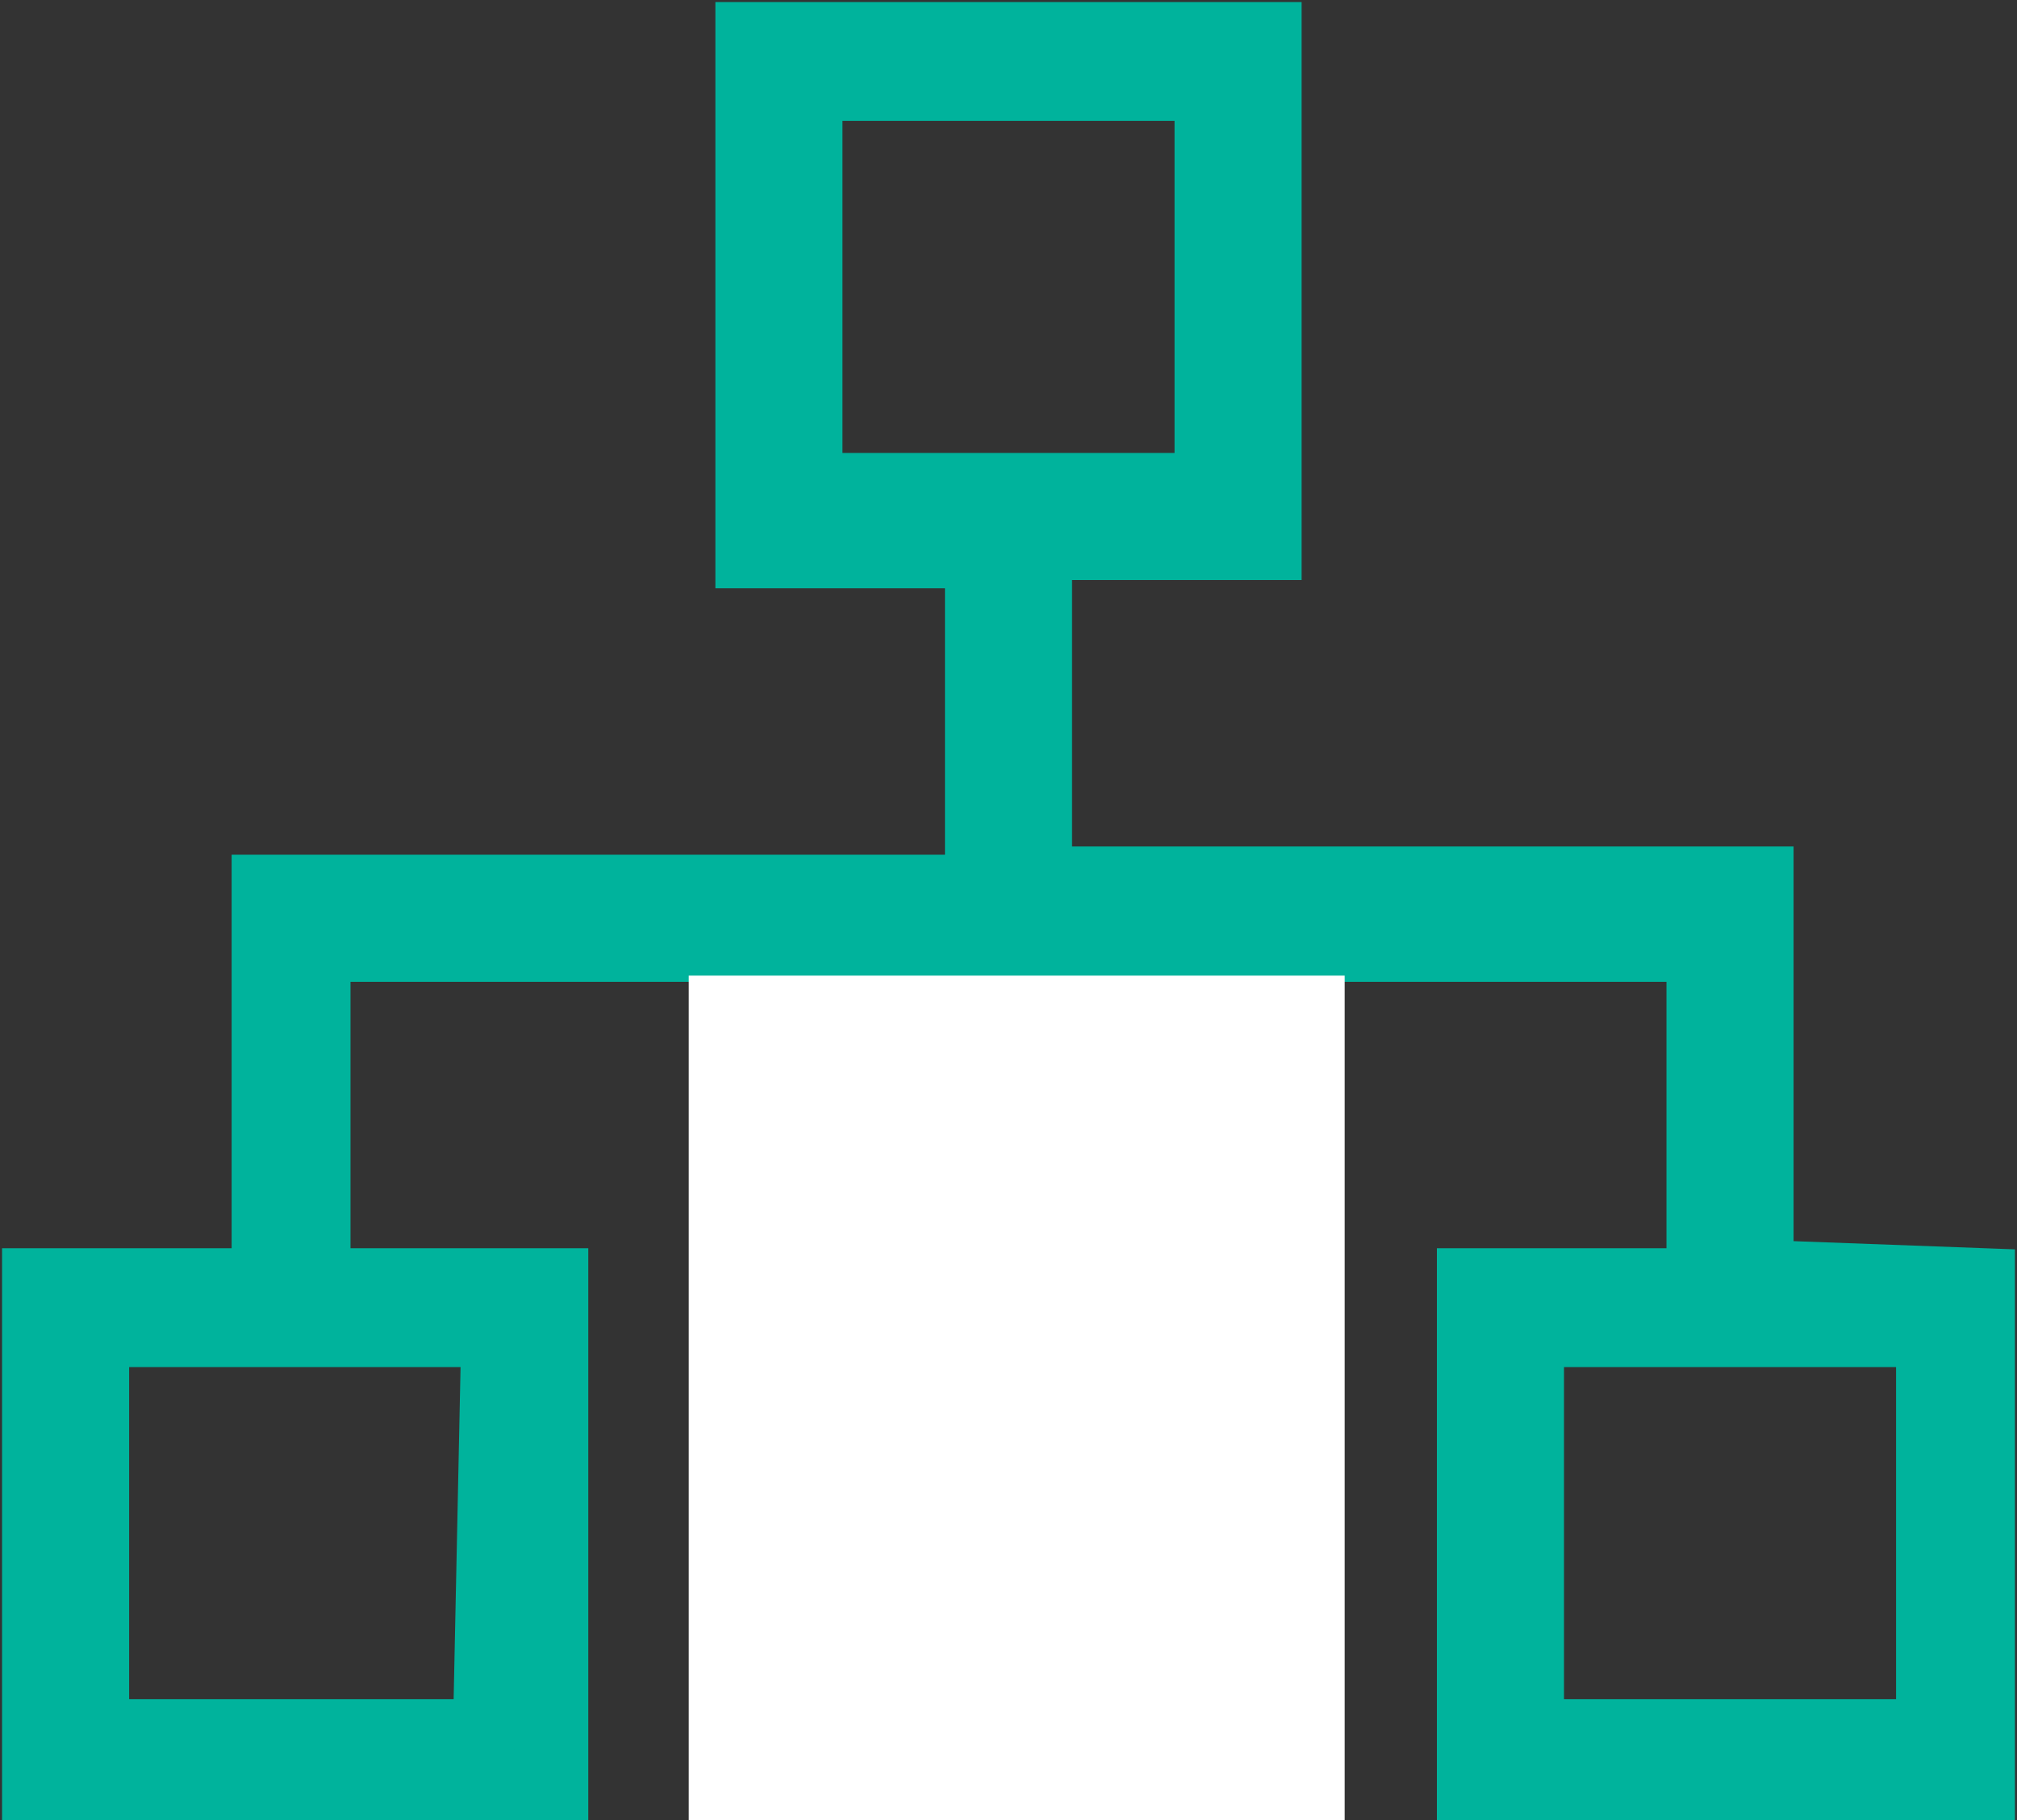
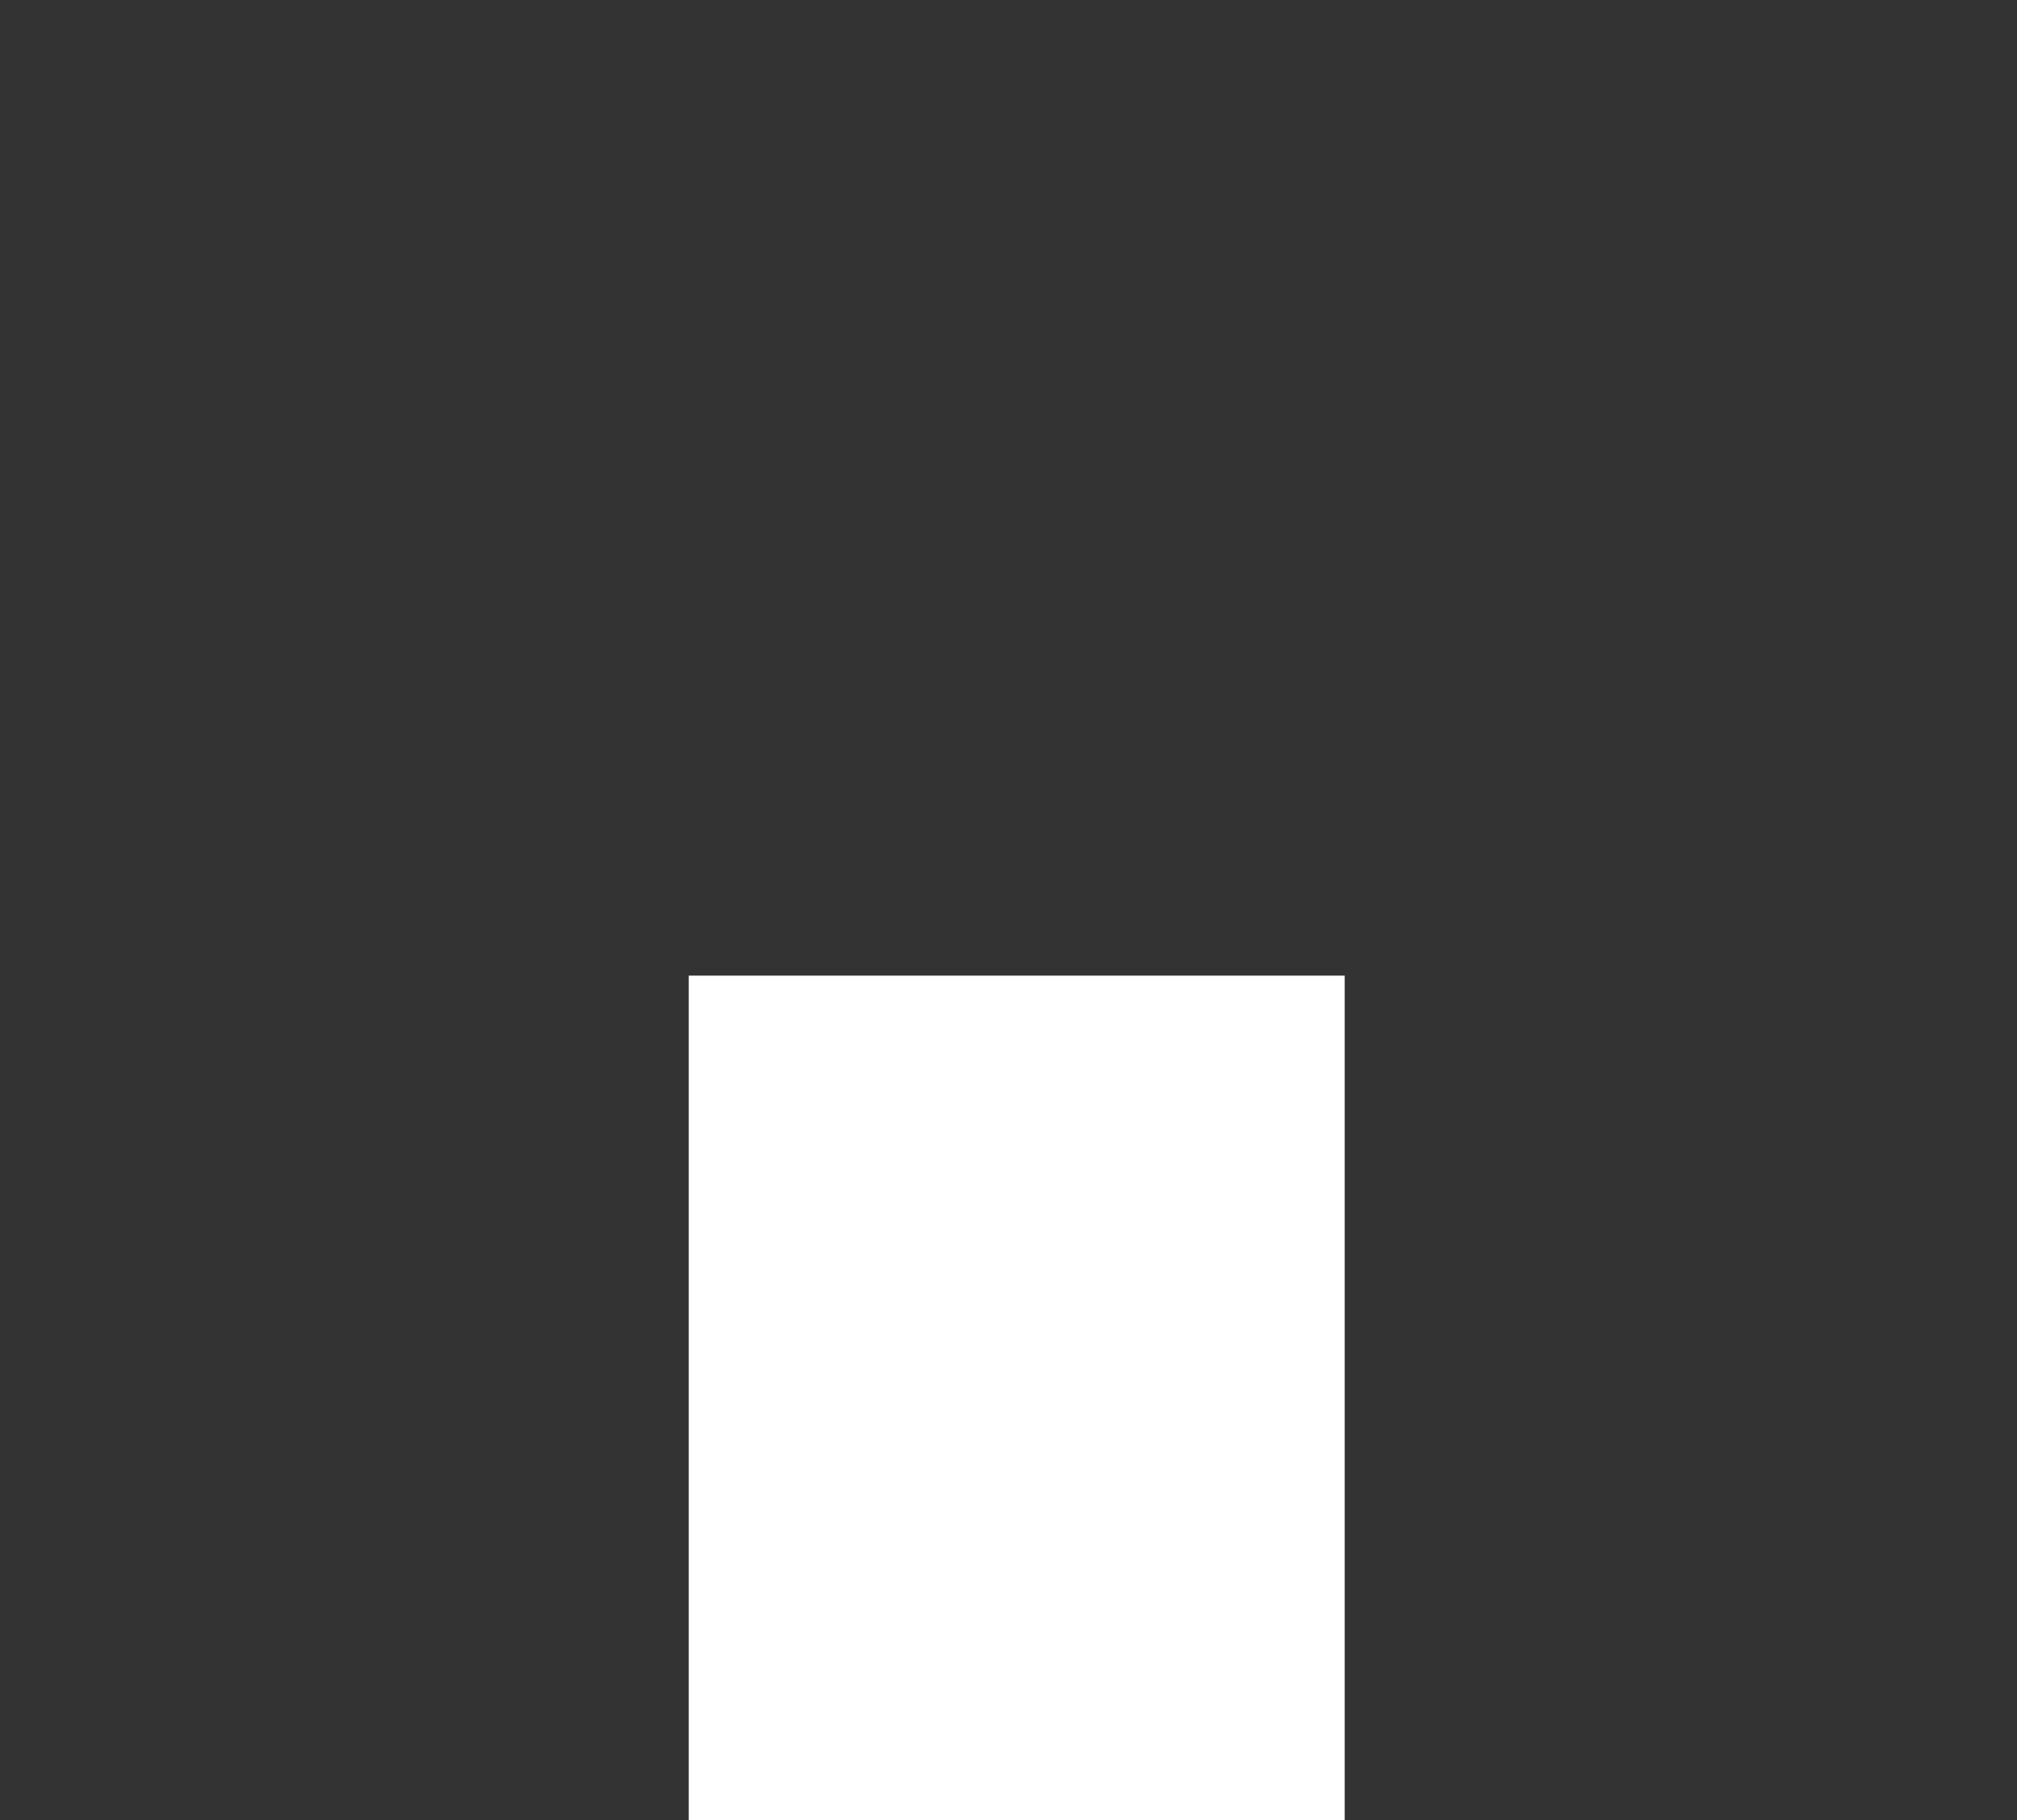
<svg xmlns="http://www.w3.org/2000/svg" version="1.1" id="Layer_1" x="0px" y="0px" viewBox="0 0 24.6 22.2" style="enable-background:new 0 0 24.6 22.2;" xml:space="preserve">
  <rect x="0" y="0" width="24.6" height="22.2" fill="#333333" stroke="none" />
  <style type="text/css">
	.st0{fill:#00B39C;stroke:#00B39C;stroke-width:0.75;stroke-miterlimit:10;}
	.st1{fill:#FFFFFF;}
</style>
-   <path id="Path_89" class="st0" d="M21.5,15.5v-4.8h-8.8v-4h2.8V0.4H9.1v6.4h2.8v4H3.2v4.8H0.4v6.4h6.4v-6.4H3.9v-4h8v4H9.1v6.4h6.4  v-6.4h-2.8v-4h8v4h-2.8v6.4h6.3v-6.4L21.5,15.5z M9.9,1.1h4.8v4.8H9.9V1.1z M5.9,21.1H1.2v-4.8h4.8L5.9,21.1z M14.7,21.1H9.9v-4.8  h4.8L14.7,21.1z M23.5,21.1h-4.8v-4.8h4.8L23.5,21.1z" />
  <rect x="8.4" y="11.9" class="st1" width="8" height="11.4" />
</svg>